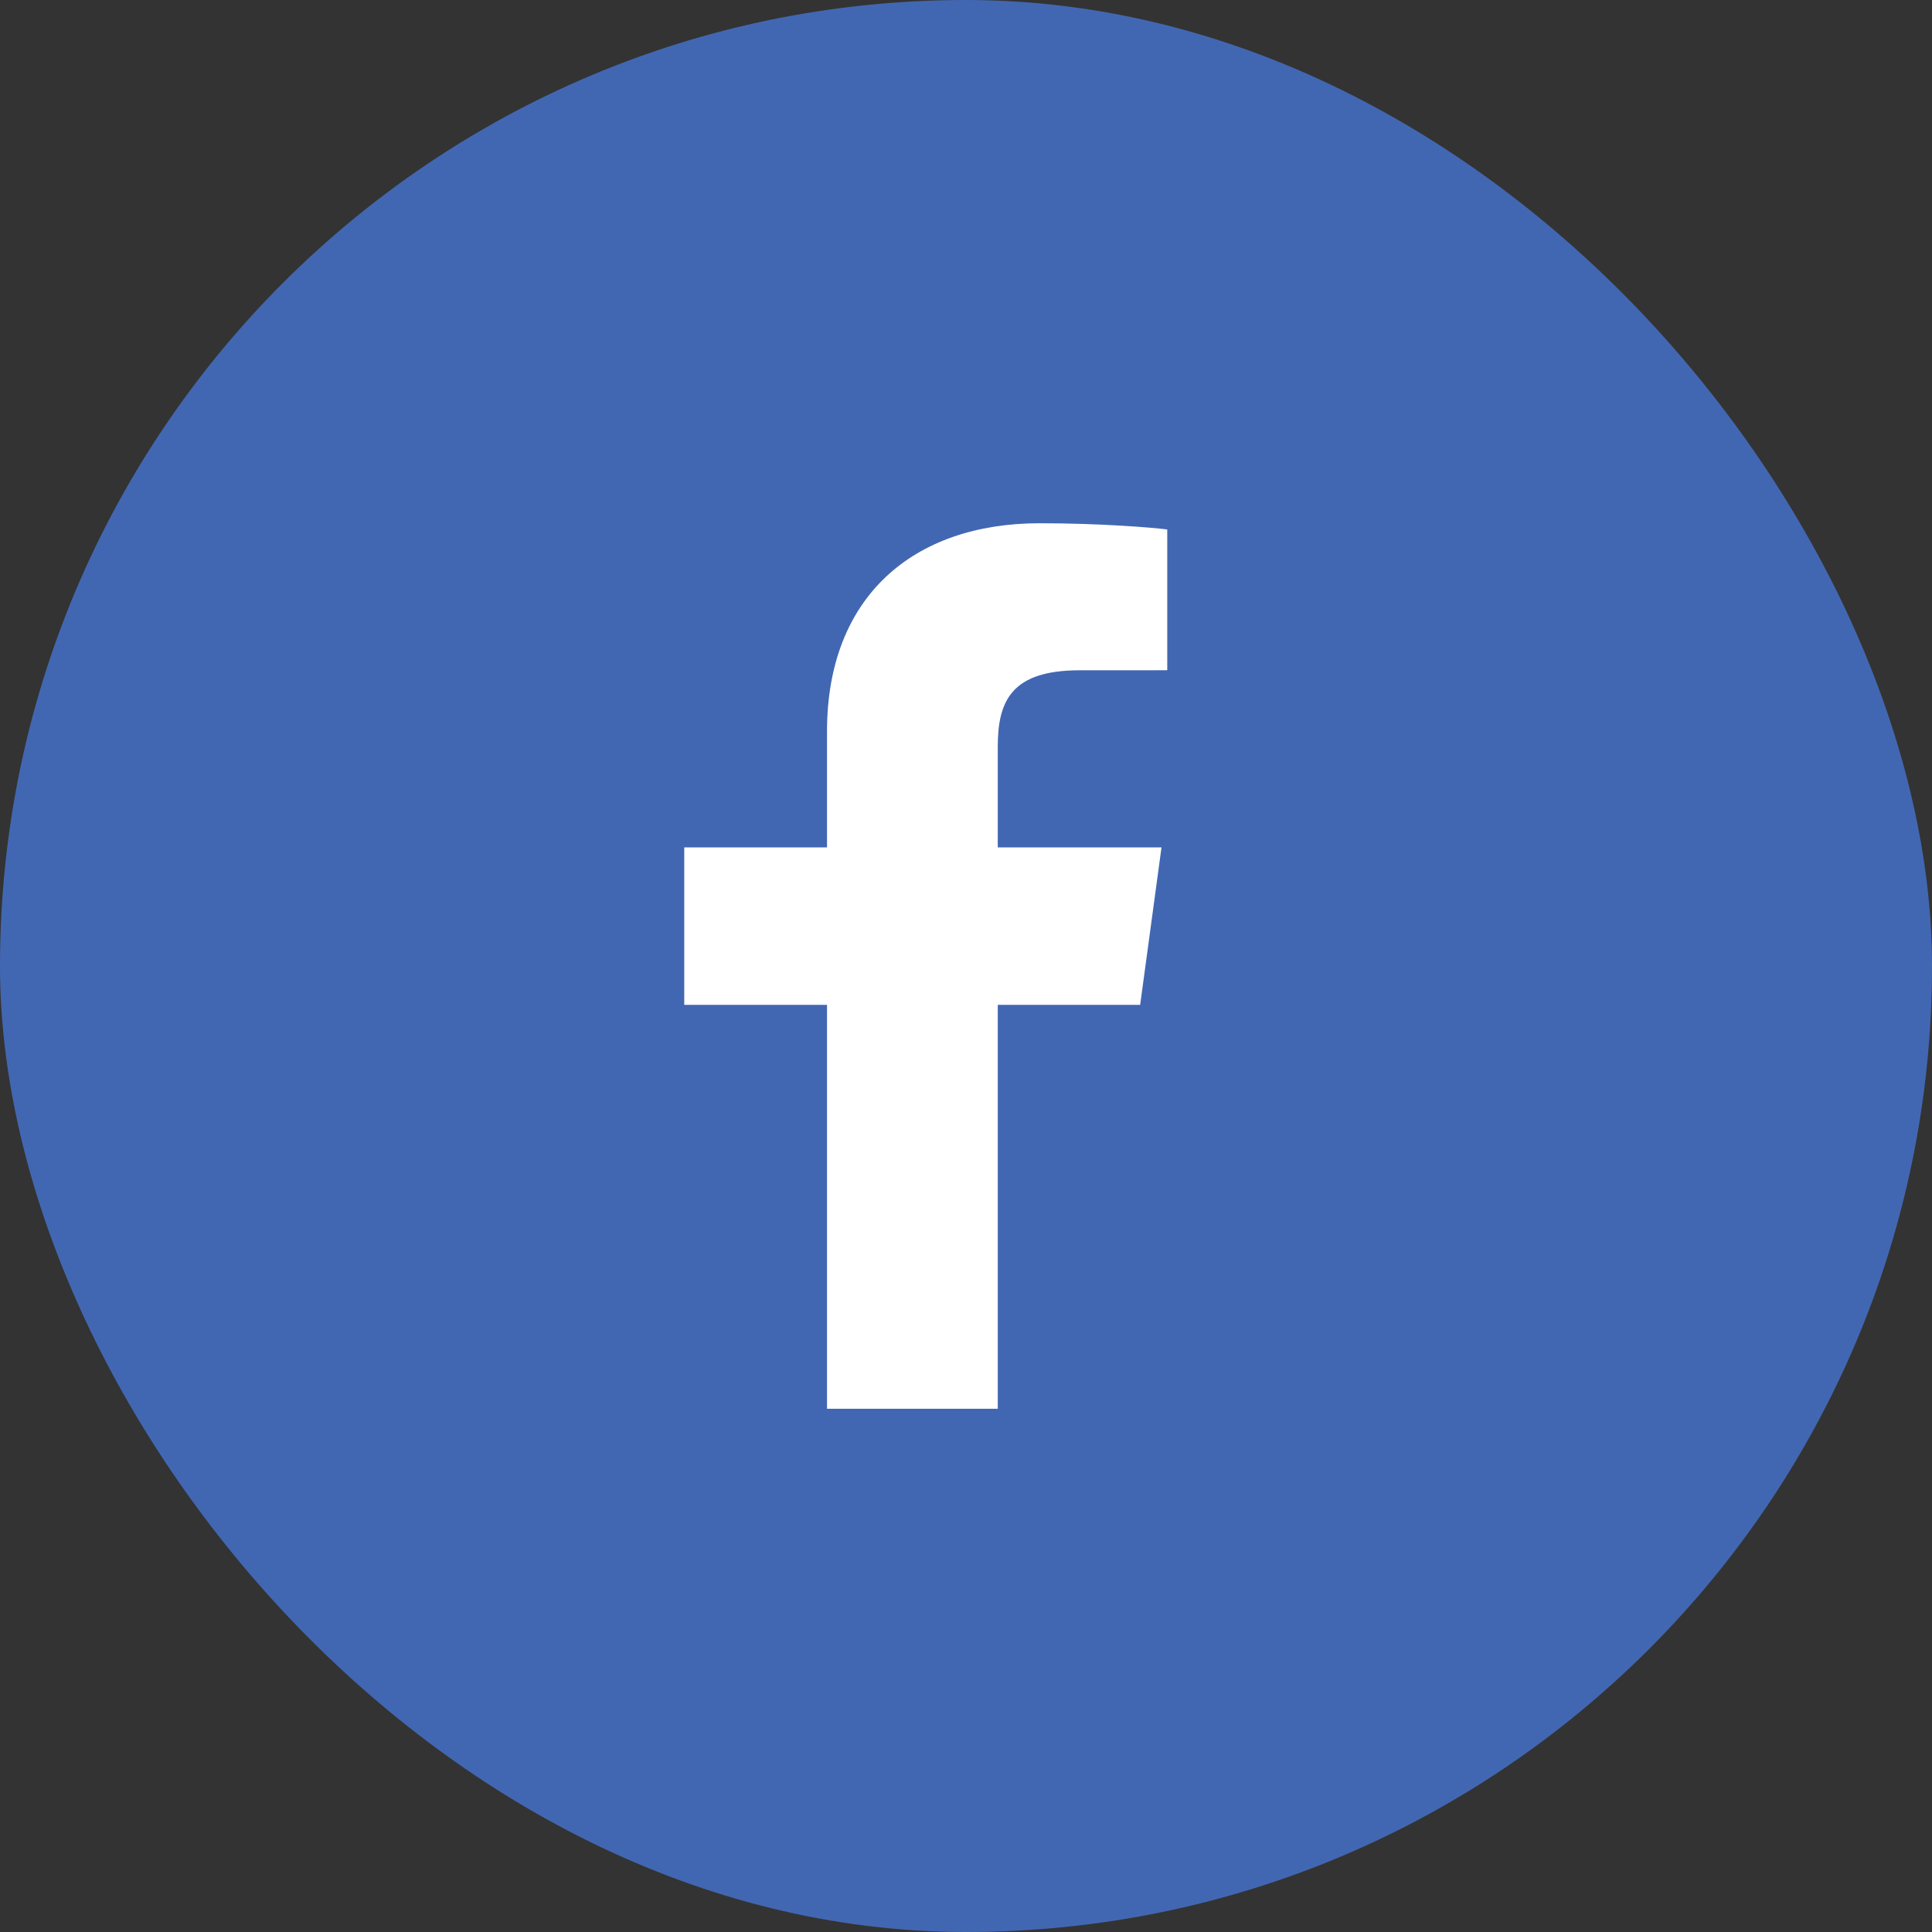
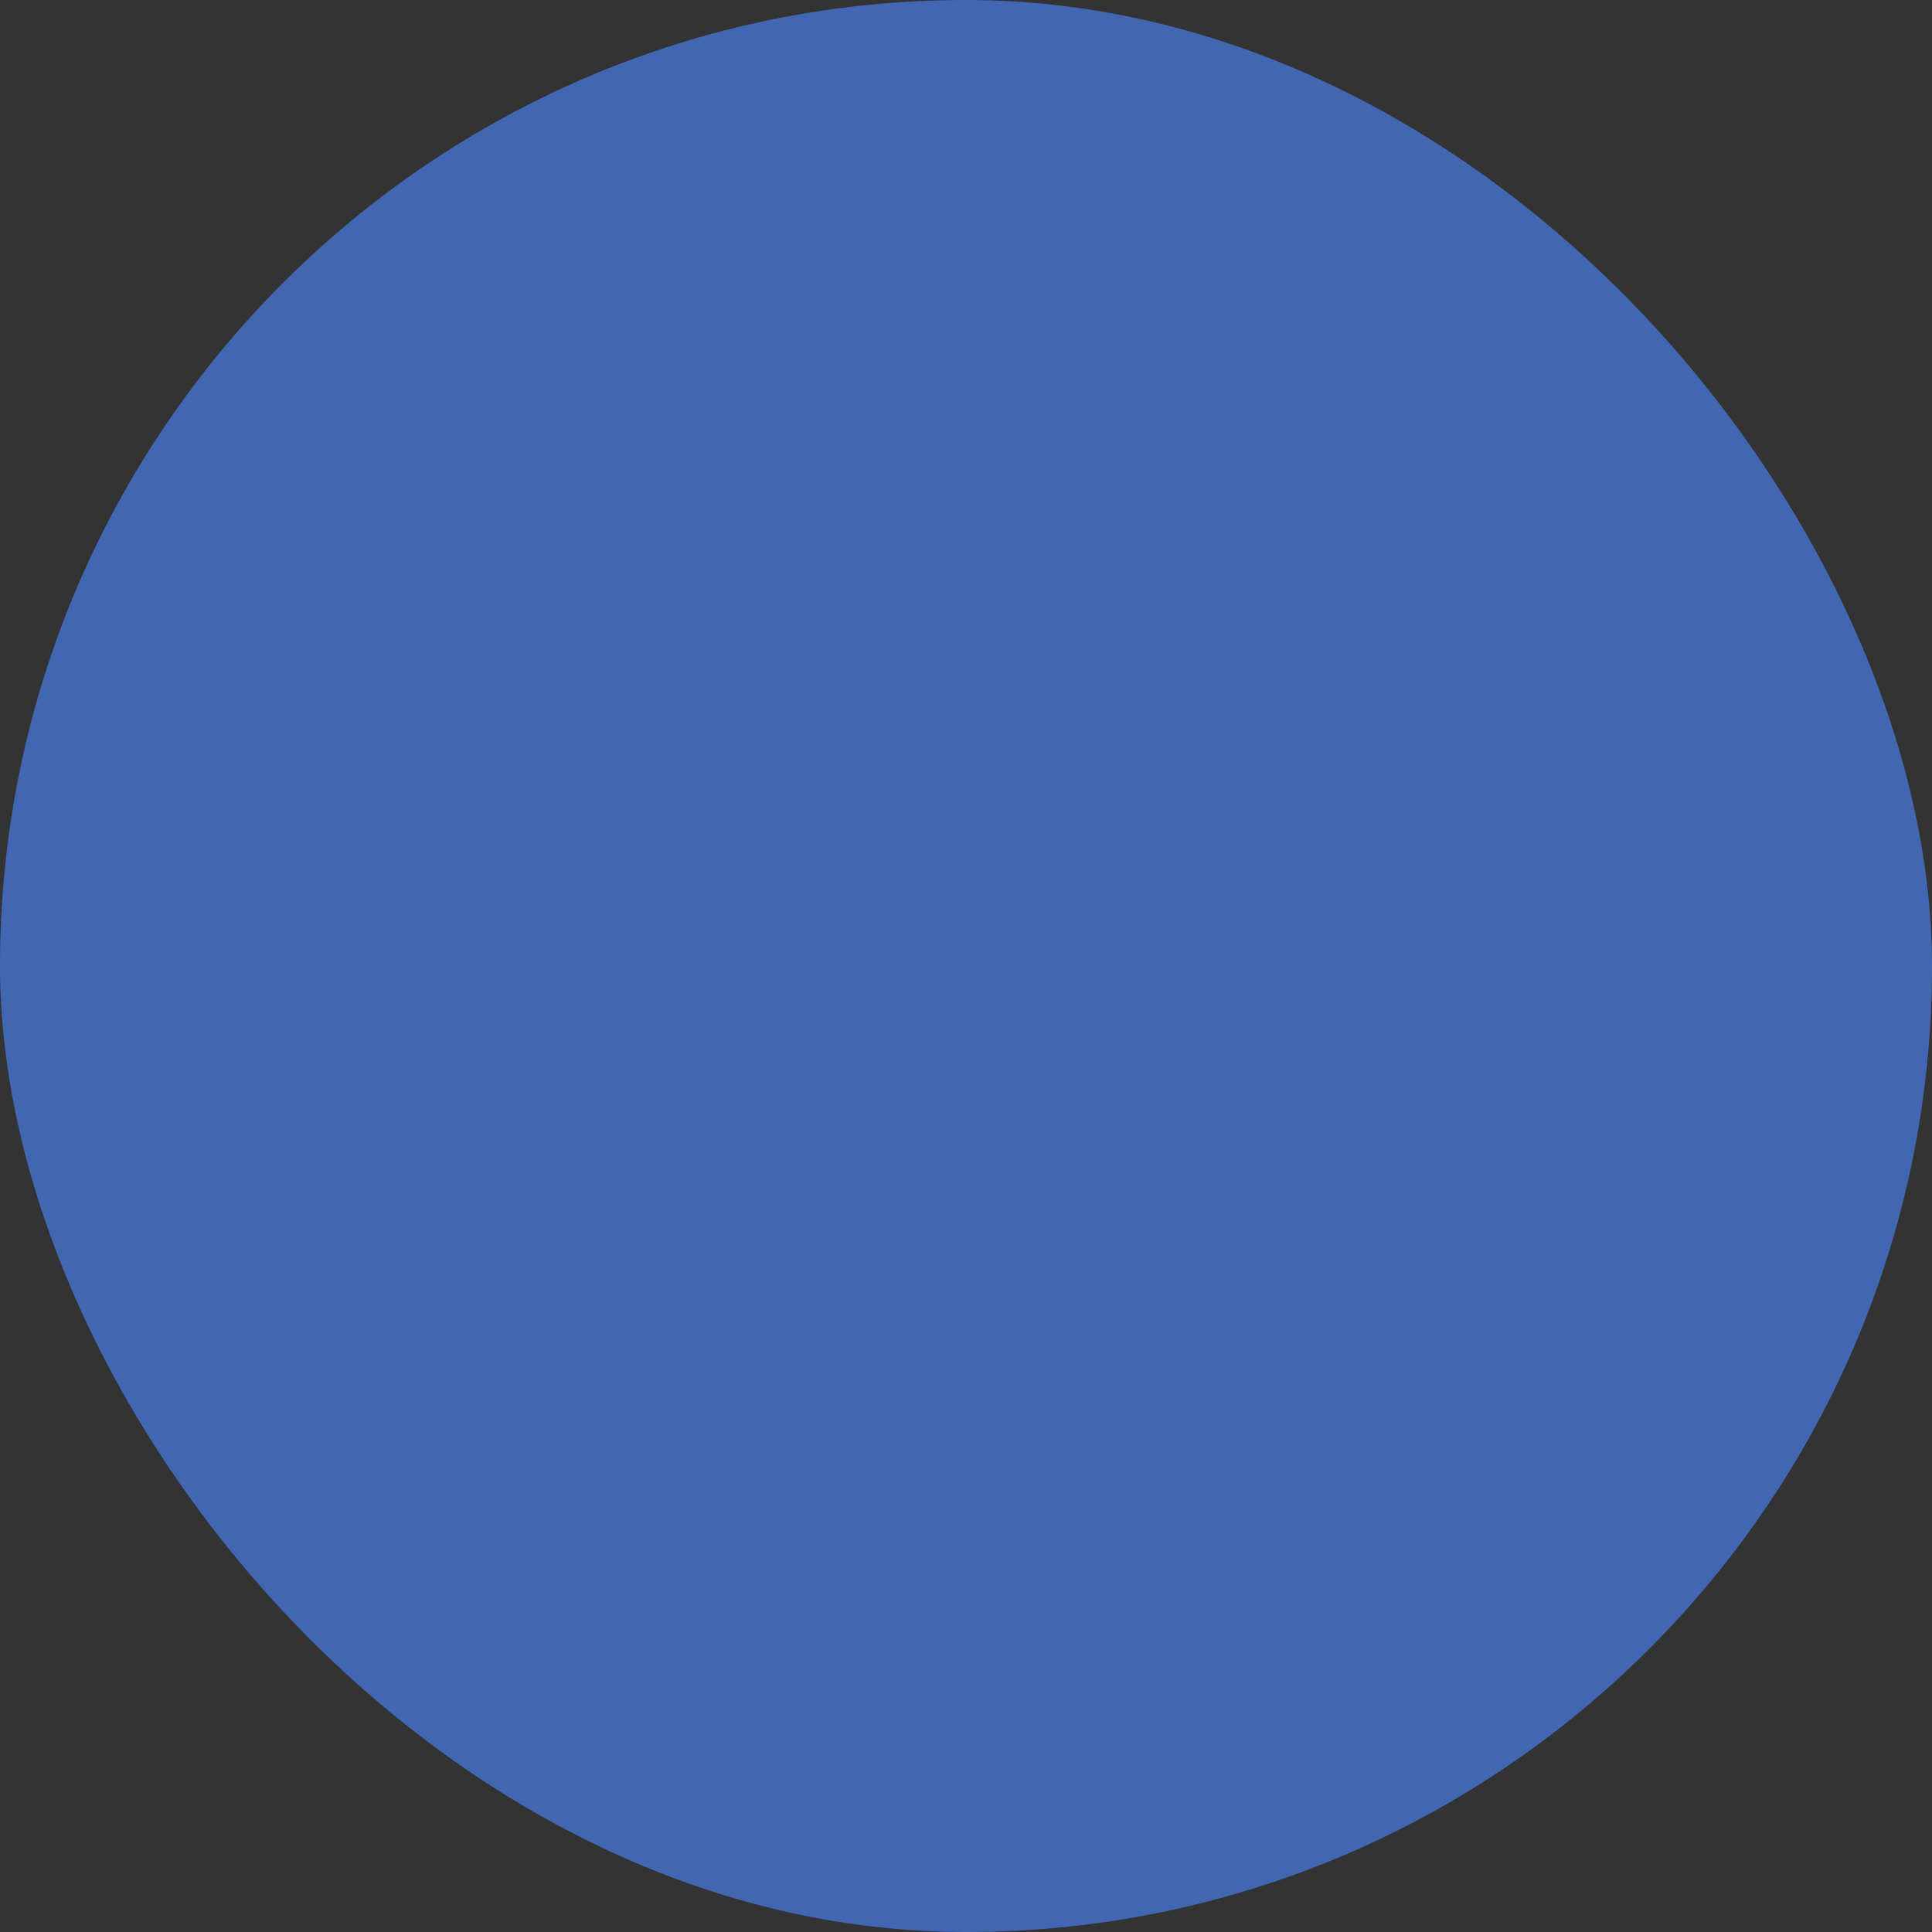
<svg xmlns="http://www.w3.org/2000/svg" width="48" height="48" viewBox="0 0 48 48" fill="none">
  <rect x="0" y="0" width="48" height="48" fill="#333333" stroke="none" />
  <g id="fb_hover">
    <rect width="48" height="48" rx="24" fill="#4267B2" />
-     <path id="Vector" d="M24.789 35V24.965H28.327L28.857 21.054H24.789V18.557C24.789 17.424 25.119 16.653 26.825 16.653L29 16.652V13.154C28.624 13.106 27.332 13 25.83 13C22.694 13 20.547 14.822 20.547 18.17V21.054H17V24.965H20.547V35L24.789 35Z" fill="white" />
  </g>
</svg>